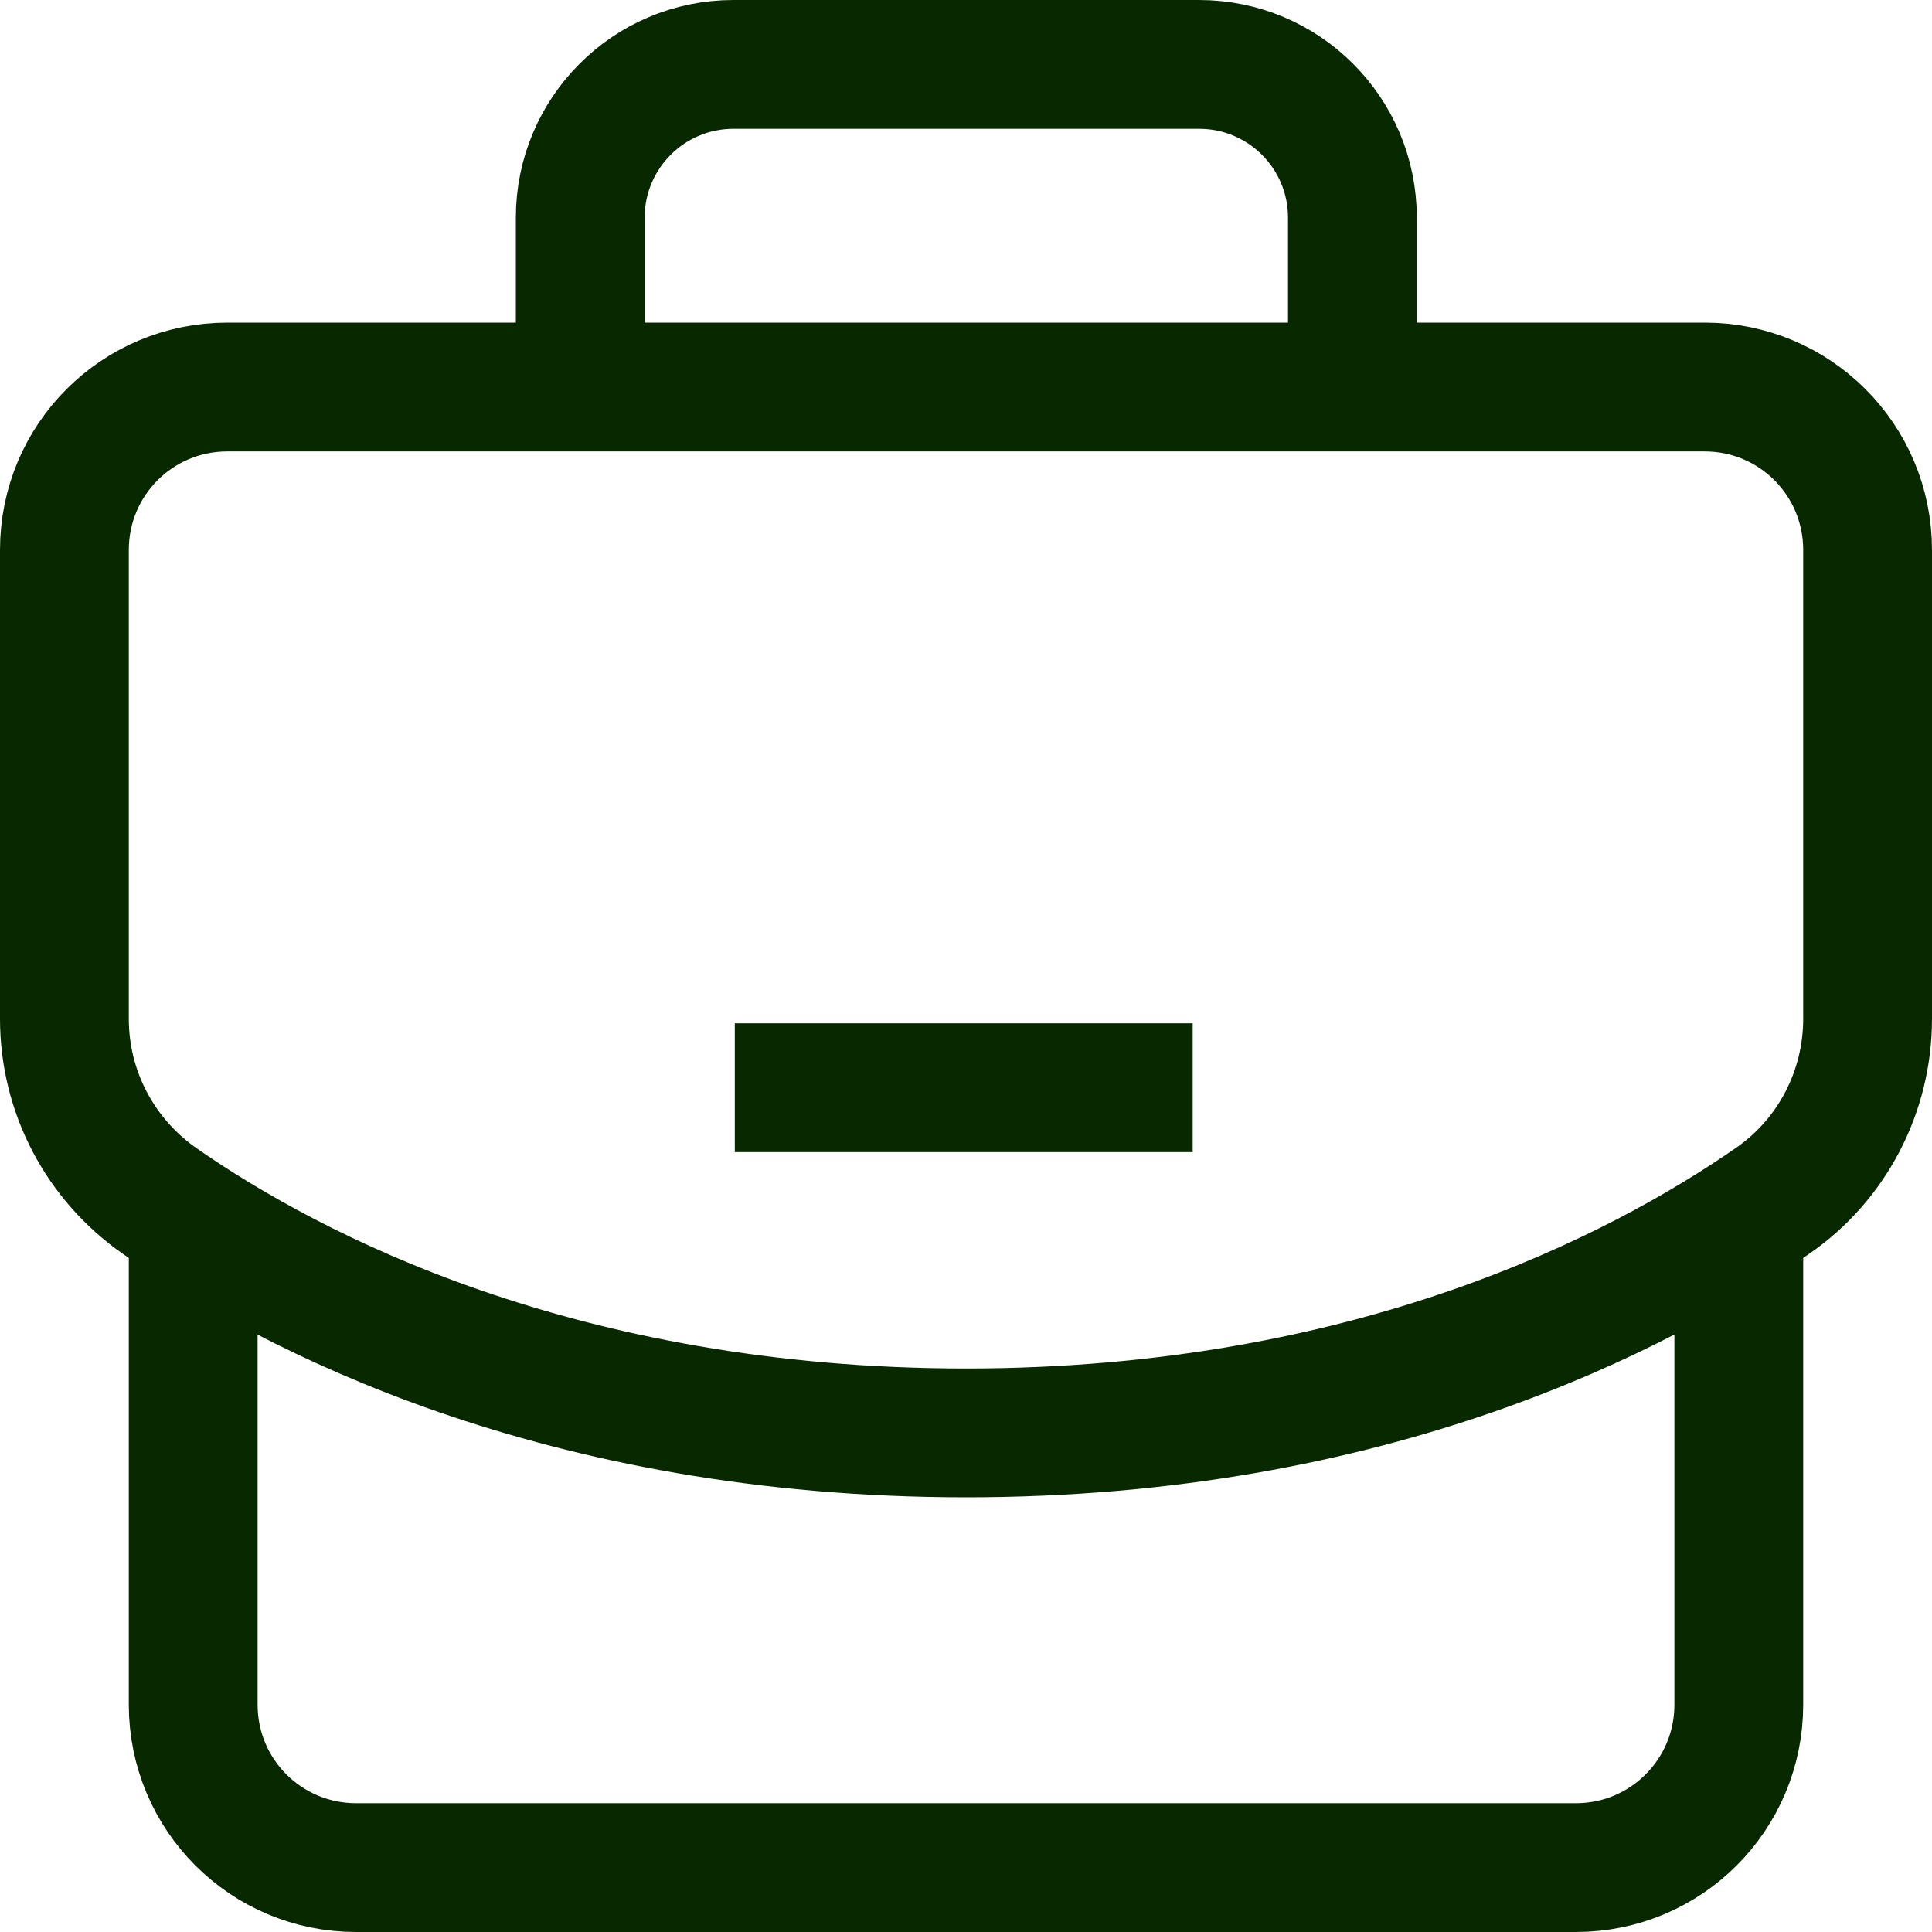
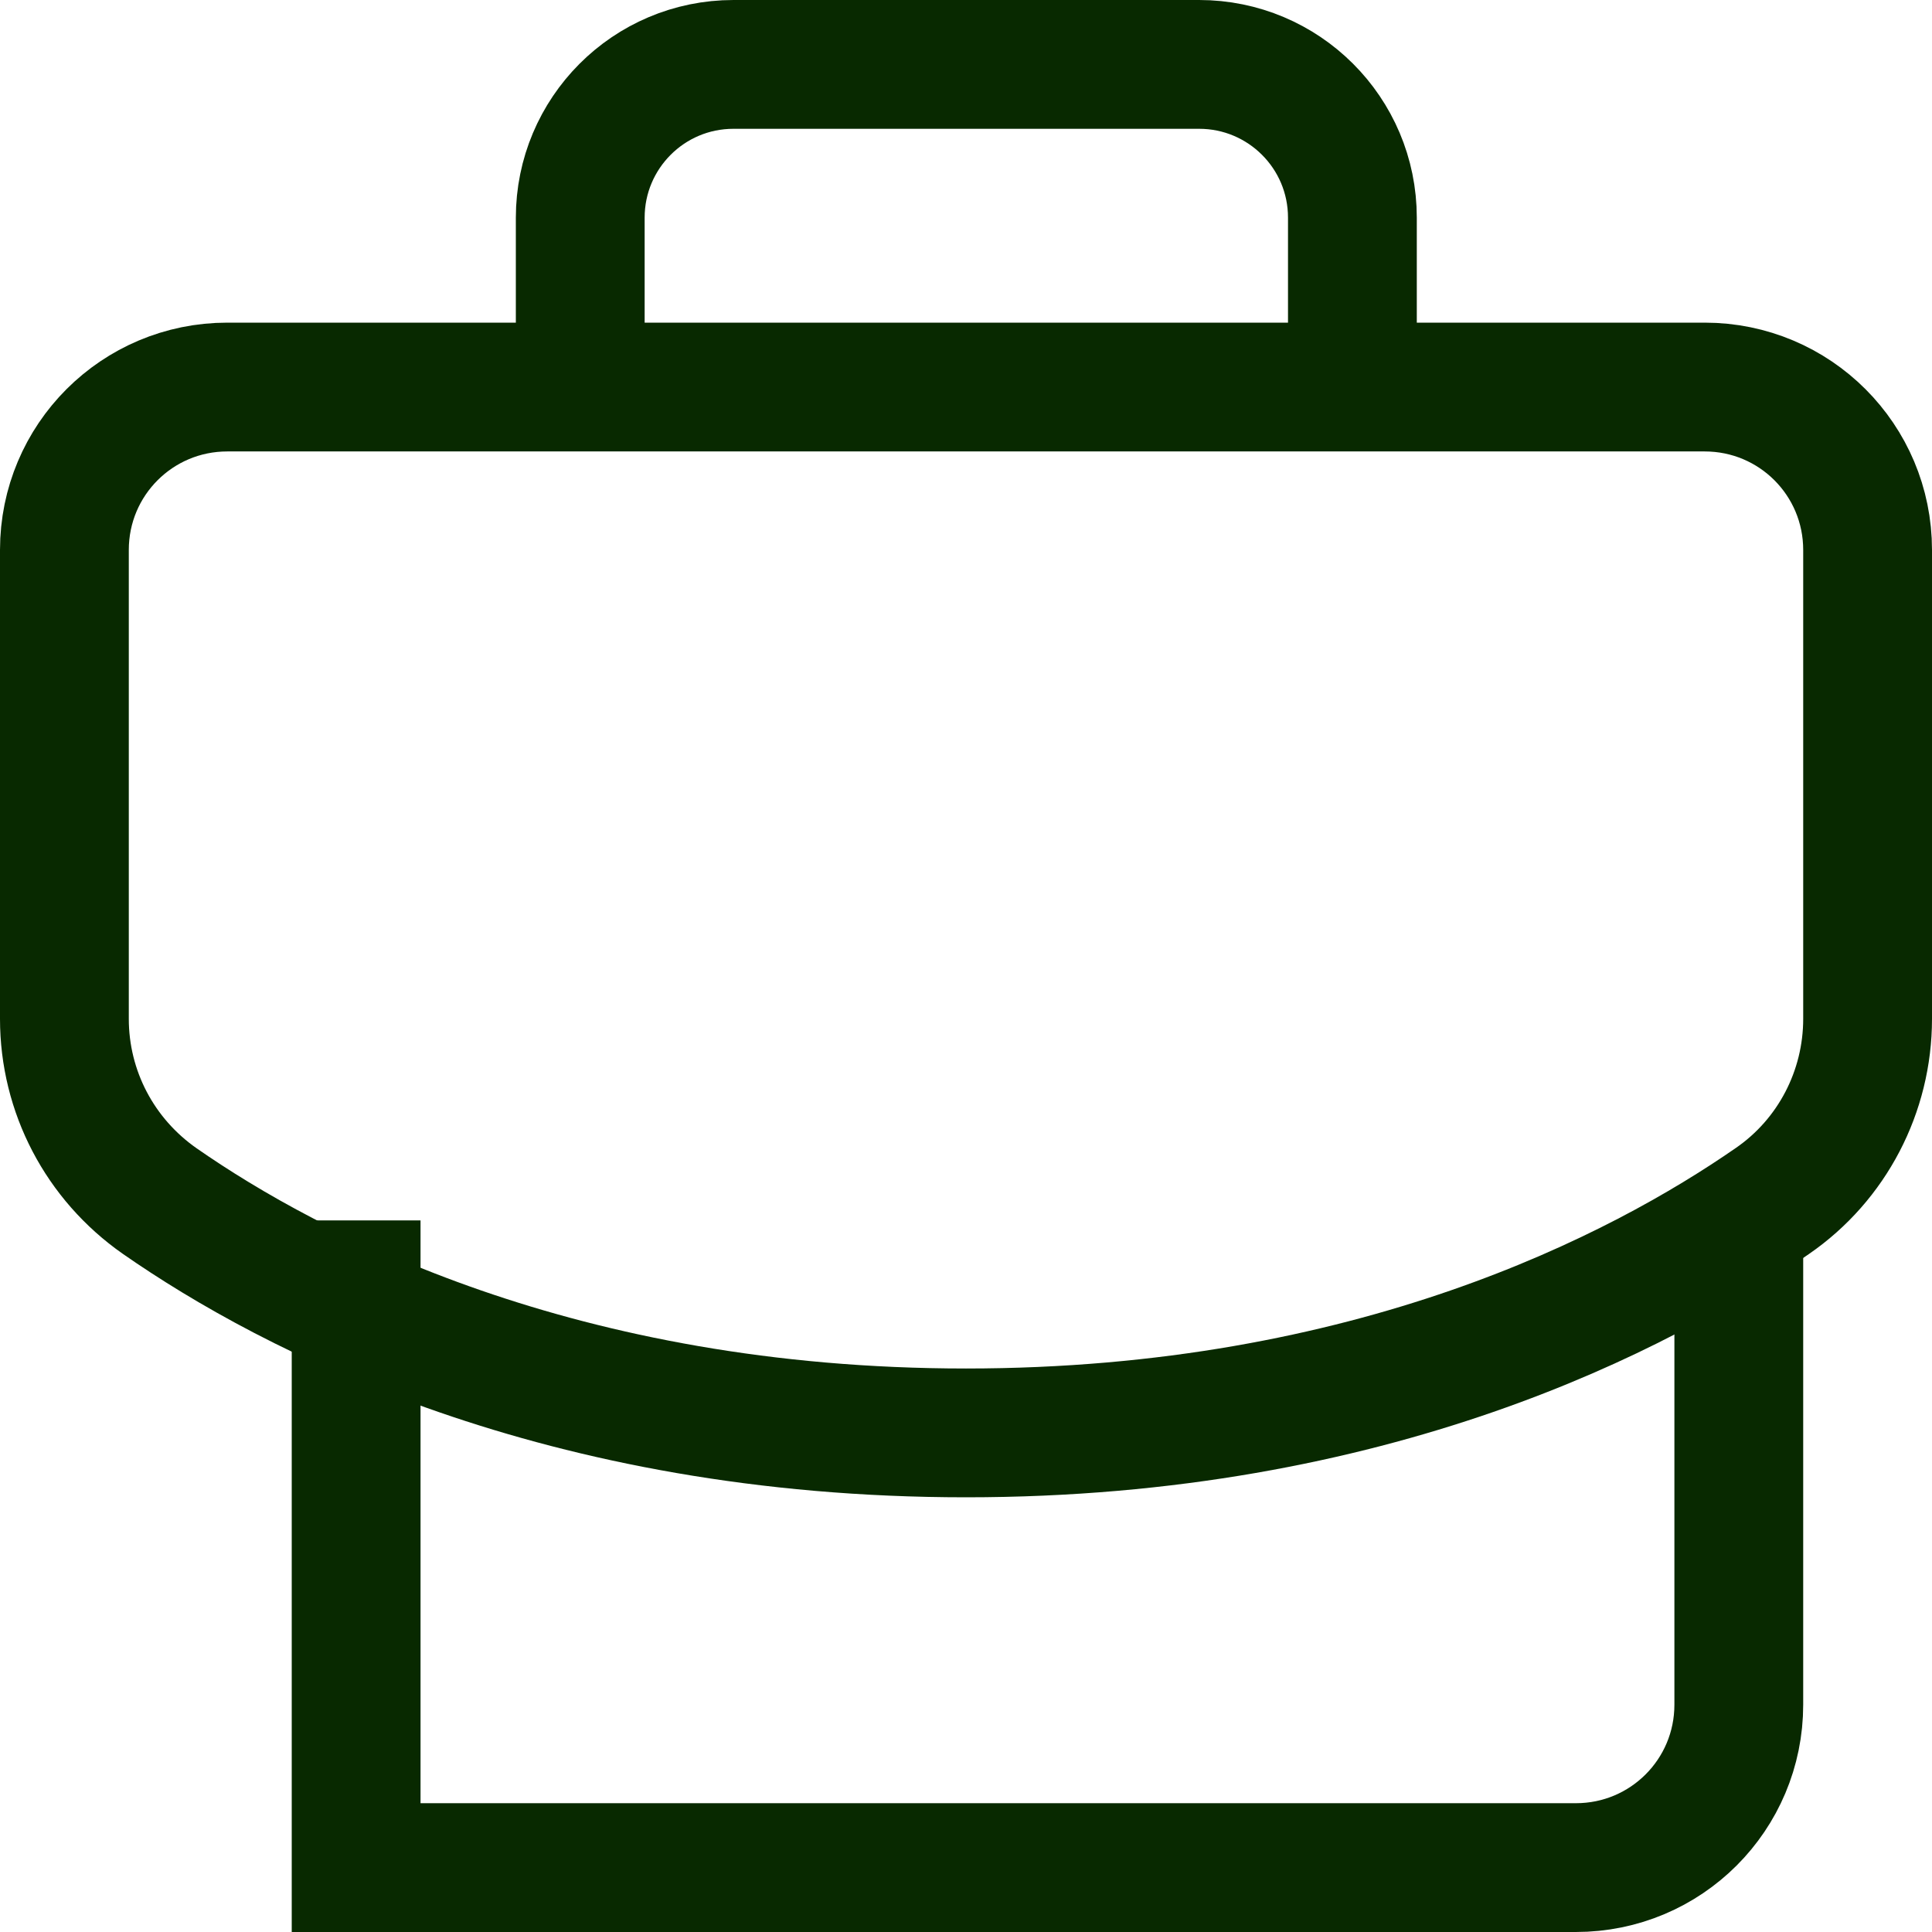
<svg xmlns="http://www.w3.org/2000/svg" width="30" height="30" viewBox="0 0 30 30" fill="none">
-   <path d="M27 18.95V26.47C27 27.87 25.87 29 24.47 29H5.53C4.13 29 3 27.87 3 26.47V18.95" stroke="#082900" stroke-width="2" />
+   <path d="M27 18.95V26.47C27 27.87 25.87 29 24.47 29H5.53V18.95" stroke="#082900" stroke-width="2" />
  <path d="M15 22.25C8.7 22.25 4.52 20.07 2.48 18.65C1.55 18 1 16.95 1 15.82V8.54C1 7.14 2.13 6.01 3.53 6.01H26.47C27.87 6.01 29 7.14 29 8.54V15.82C29 16.95 28.45 18.01 27.52 18.65C25.47 20.07 21.3 22.25 15 22.25Z" stroke="#082900" stroke-width="2" />
  <path d="M21 6V3.38C21 2.06 19.93 1 18.62 1H11.39C10.07 1 9.01 2.07 9.01 3.38V6" stroke="#082900" stroke-width="2" />
-   <path d="M11.41 16.89H18.52" stroke="#082900" stroke-width="2" />
</svg>